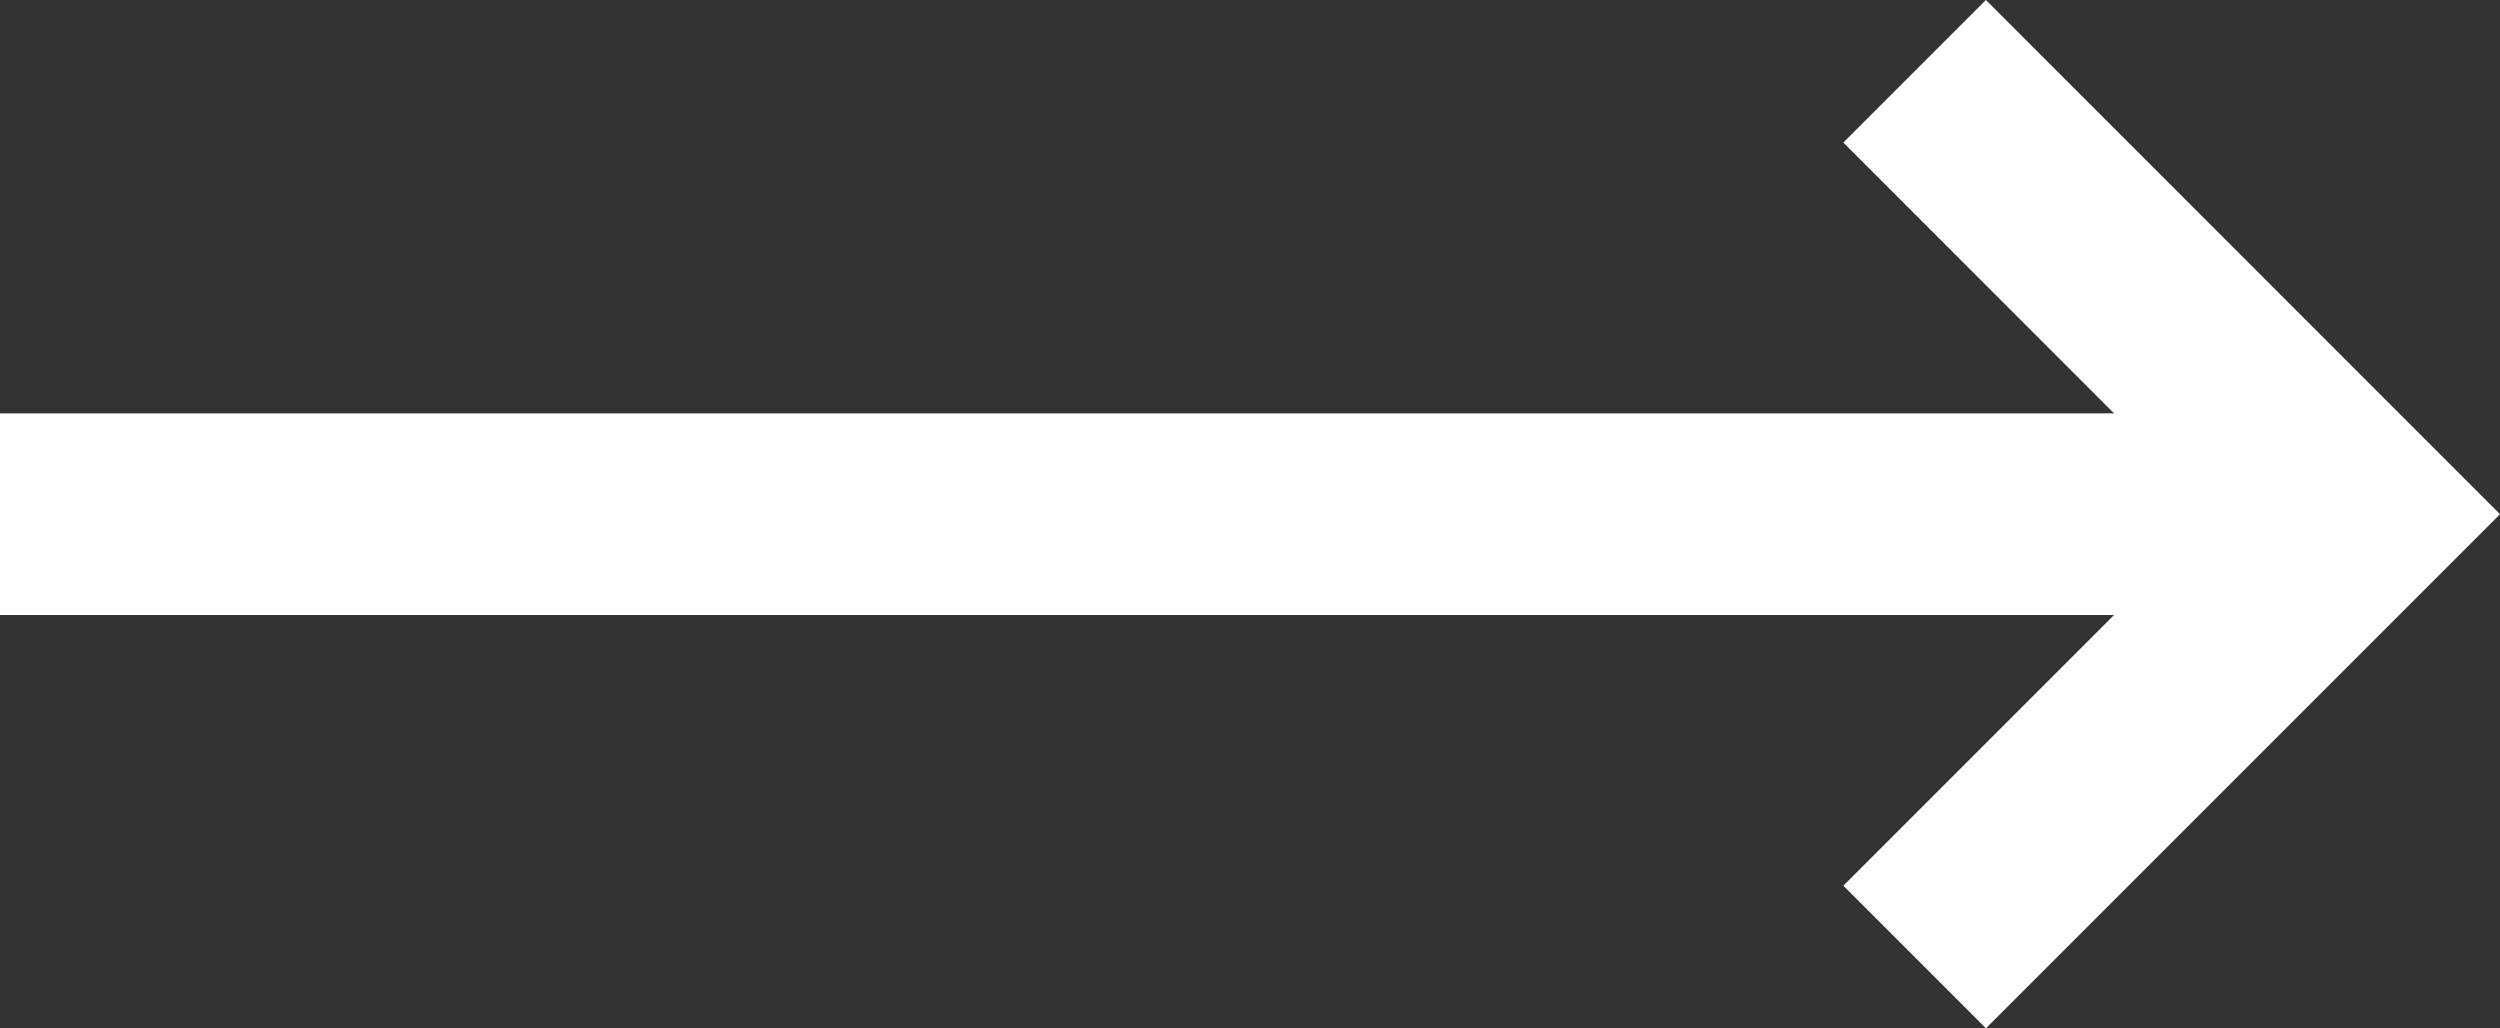
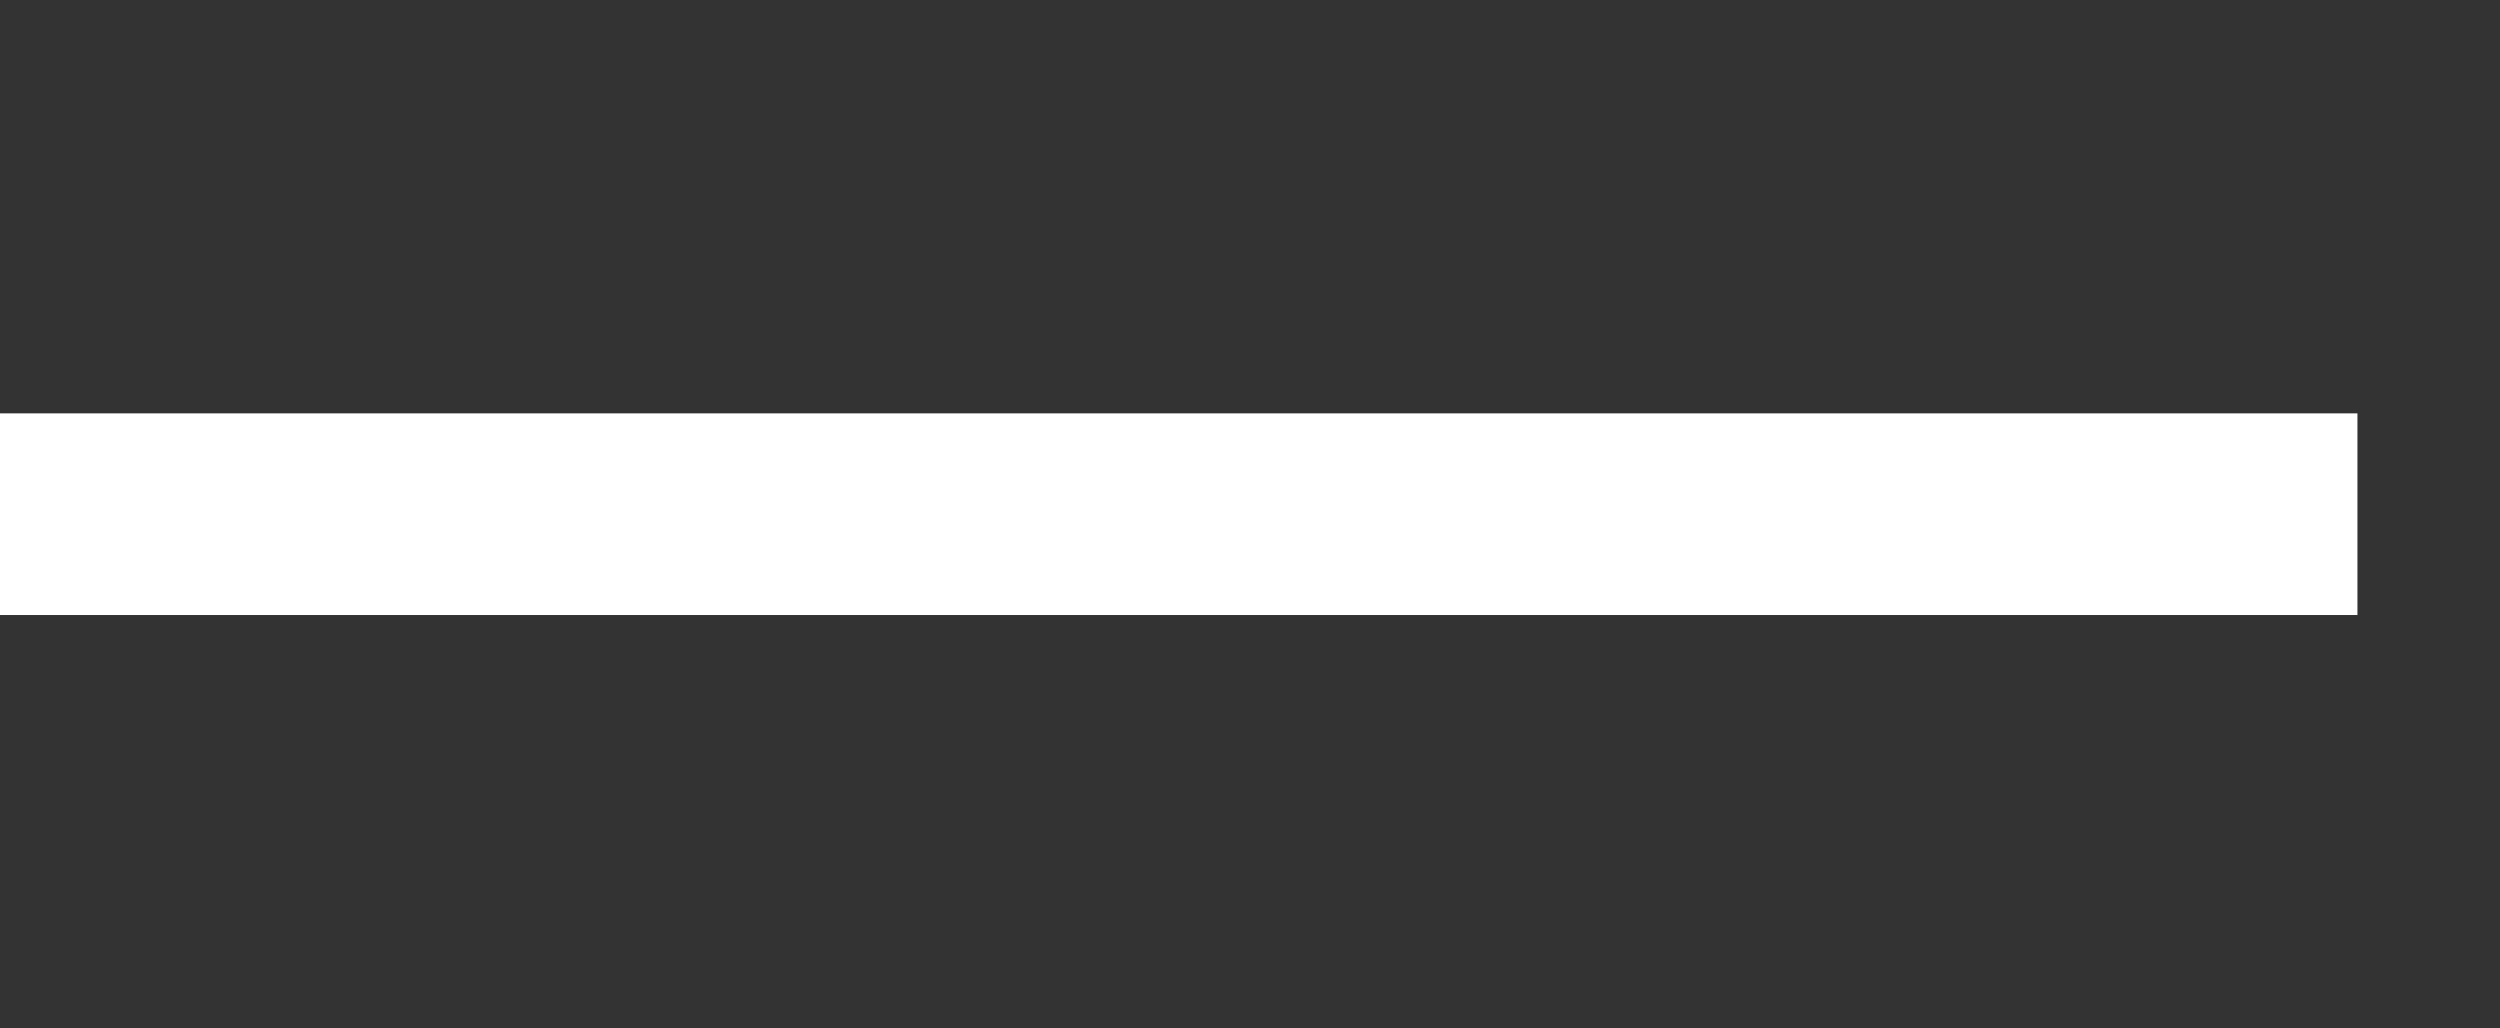
<svg xmlns="http://www.w3.org/2000/svg" width="24.796" height="10.199" viewBox="0 0 24.796 10.199">
  <rect x="0" y="0" width="24.796" height="10.199" fill="#333333" stroke="none" />
  <g id="morelink-white" transform="translate(0)">
-     <path id="Pfad_39" data-name="Pfad 39" d="M18.99.707,23.382,5.1,18.99,9.492" fill="none" stroke="#fff" stroke-miterlimit="10" stroke-width="2" />
    <line id="Linie_1" data-name="Linie 1" x1="23.382" transform="translate(0 5.1)" fill="none" stroke="#fff" stroke-miterlimit="10" stroke-width="2" />
  </g>
</svg>